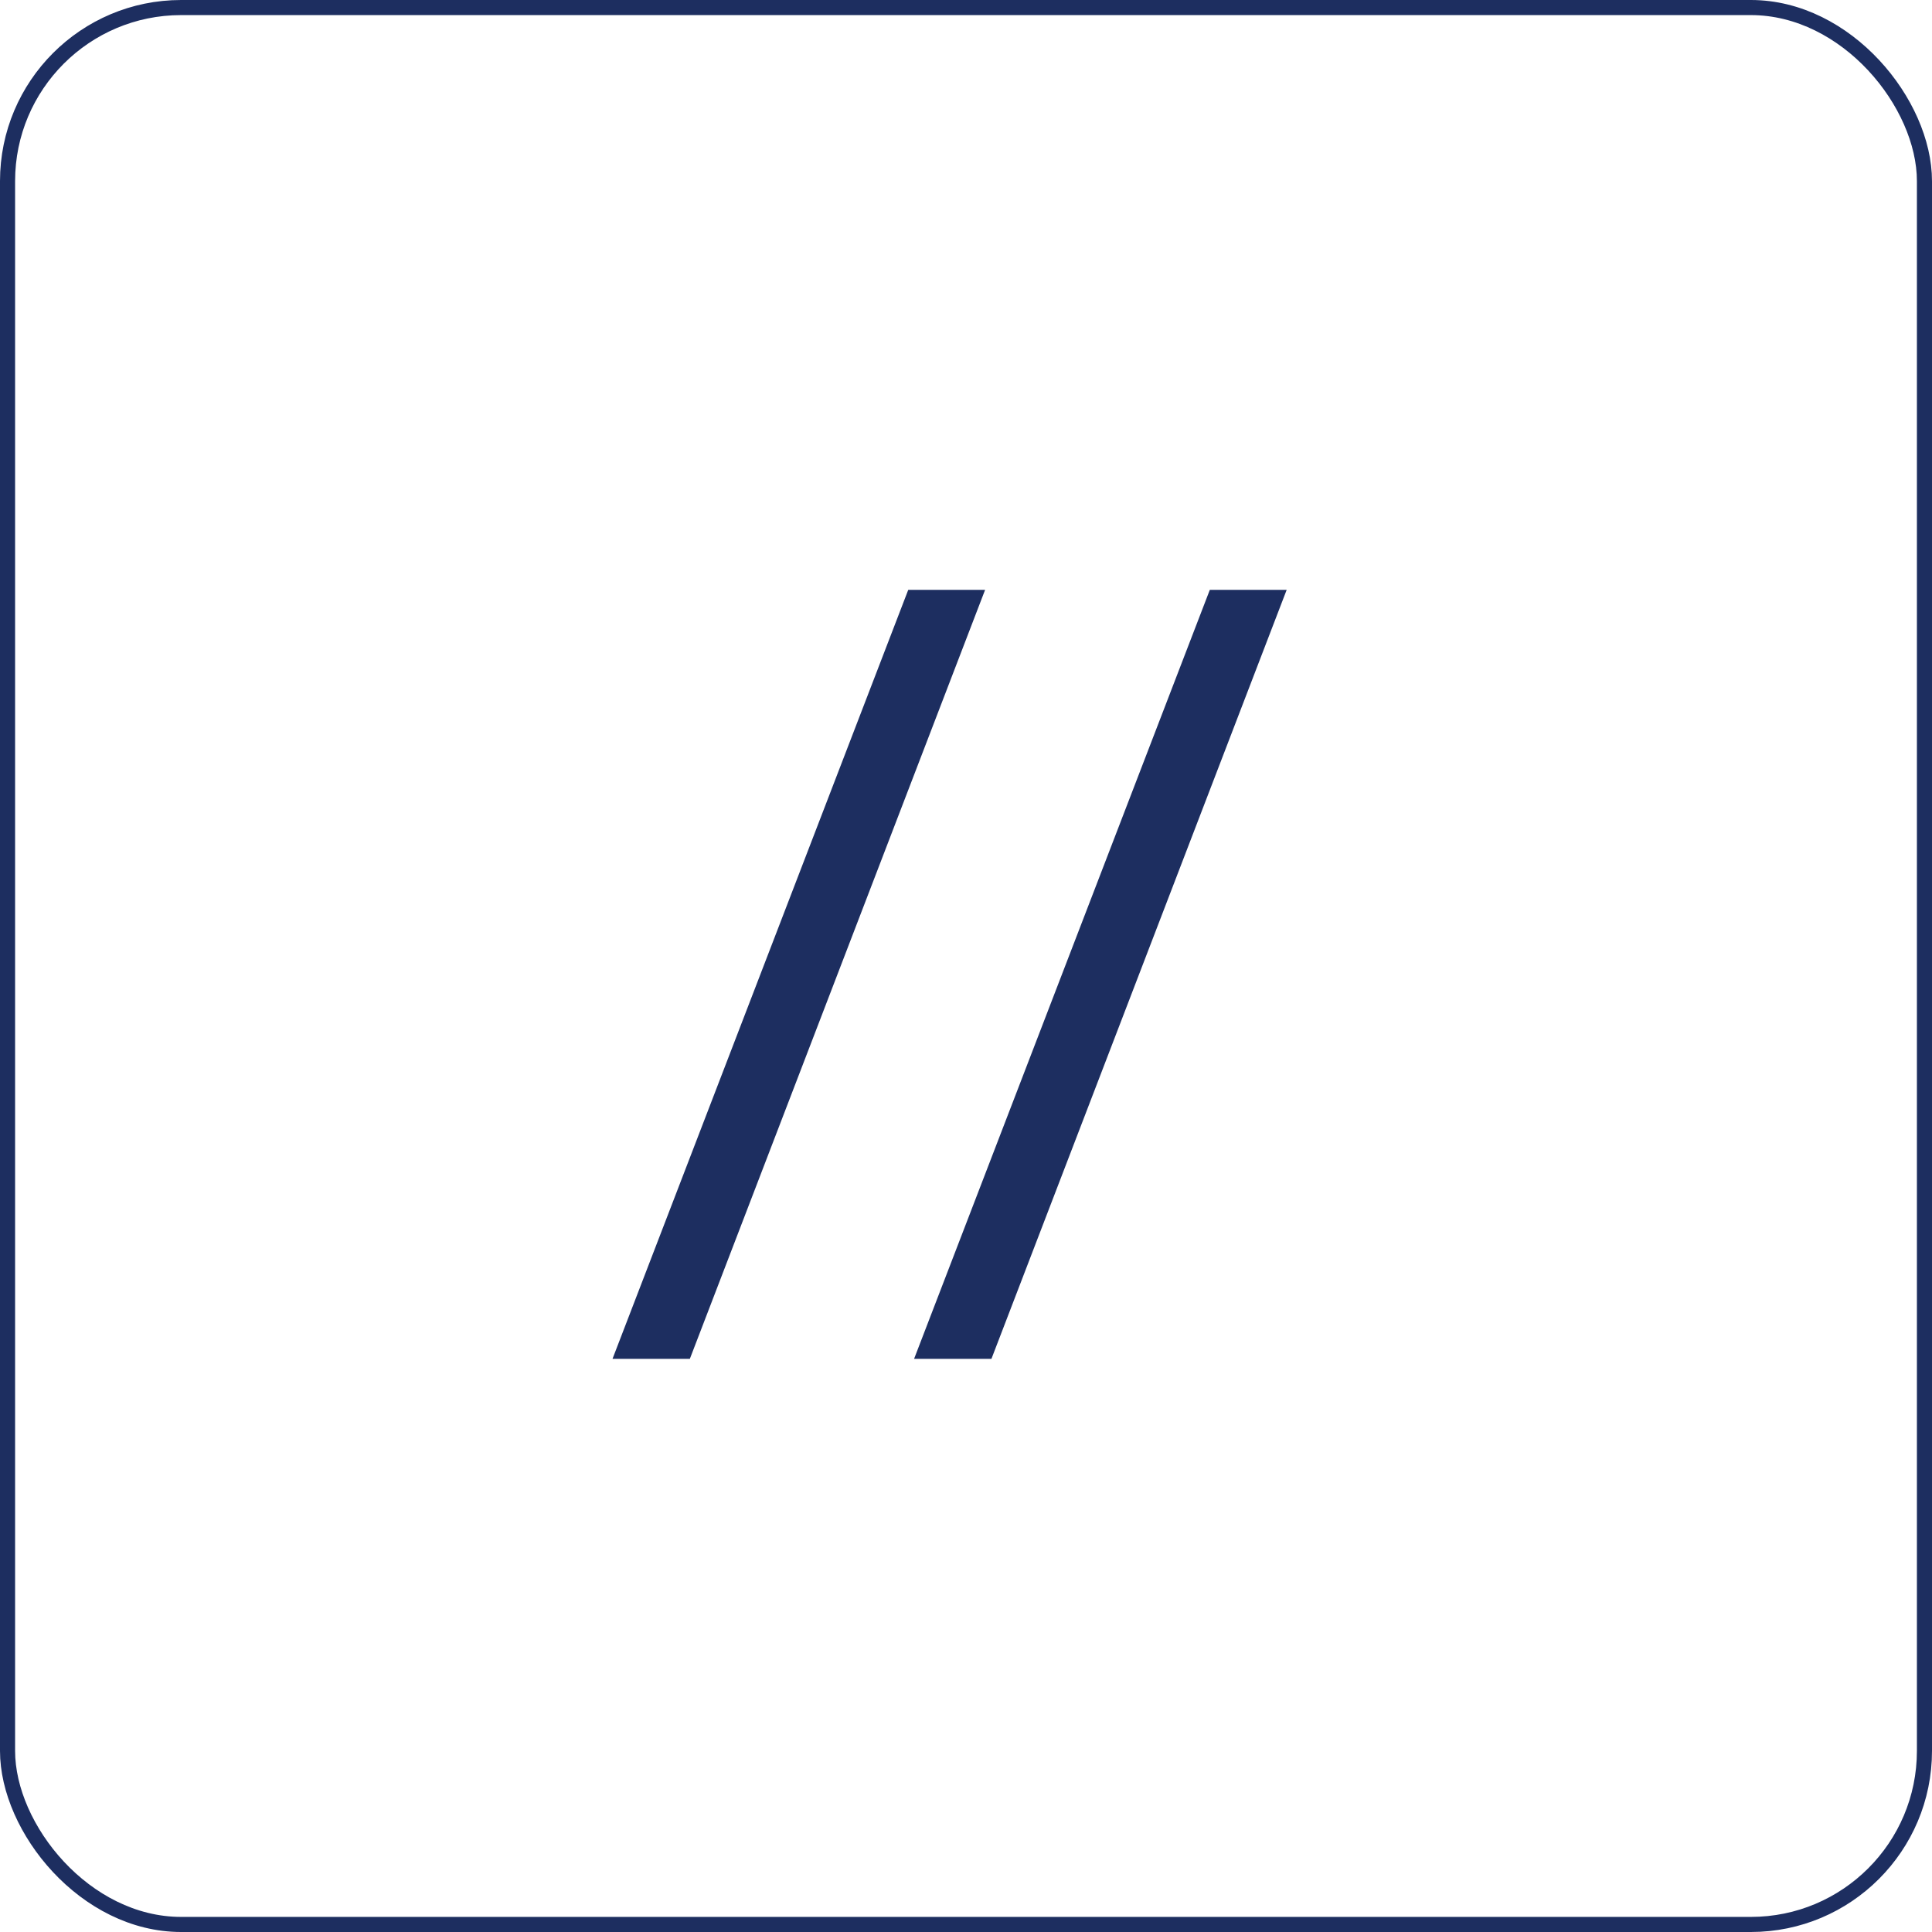
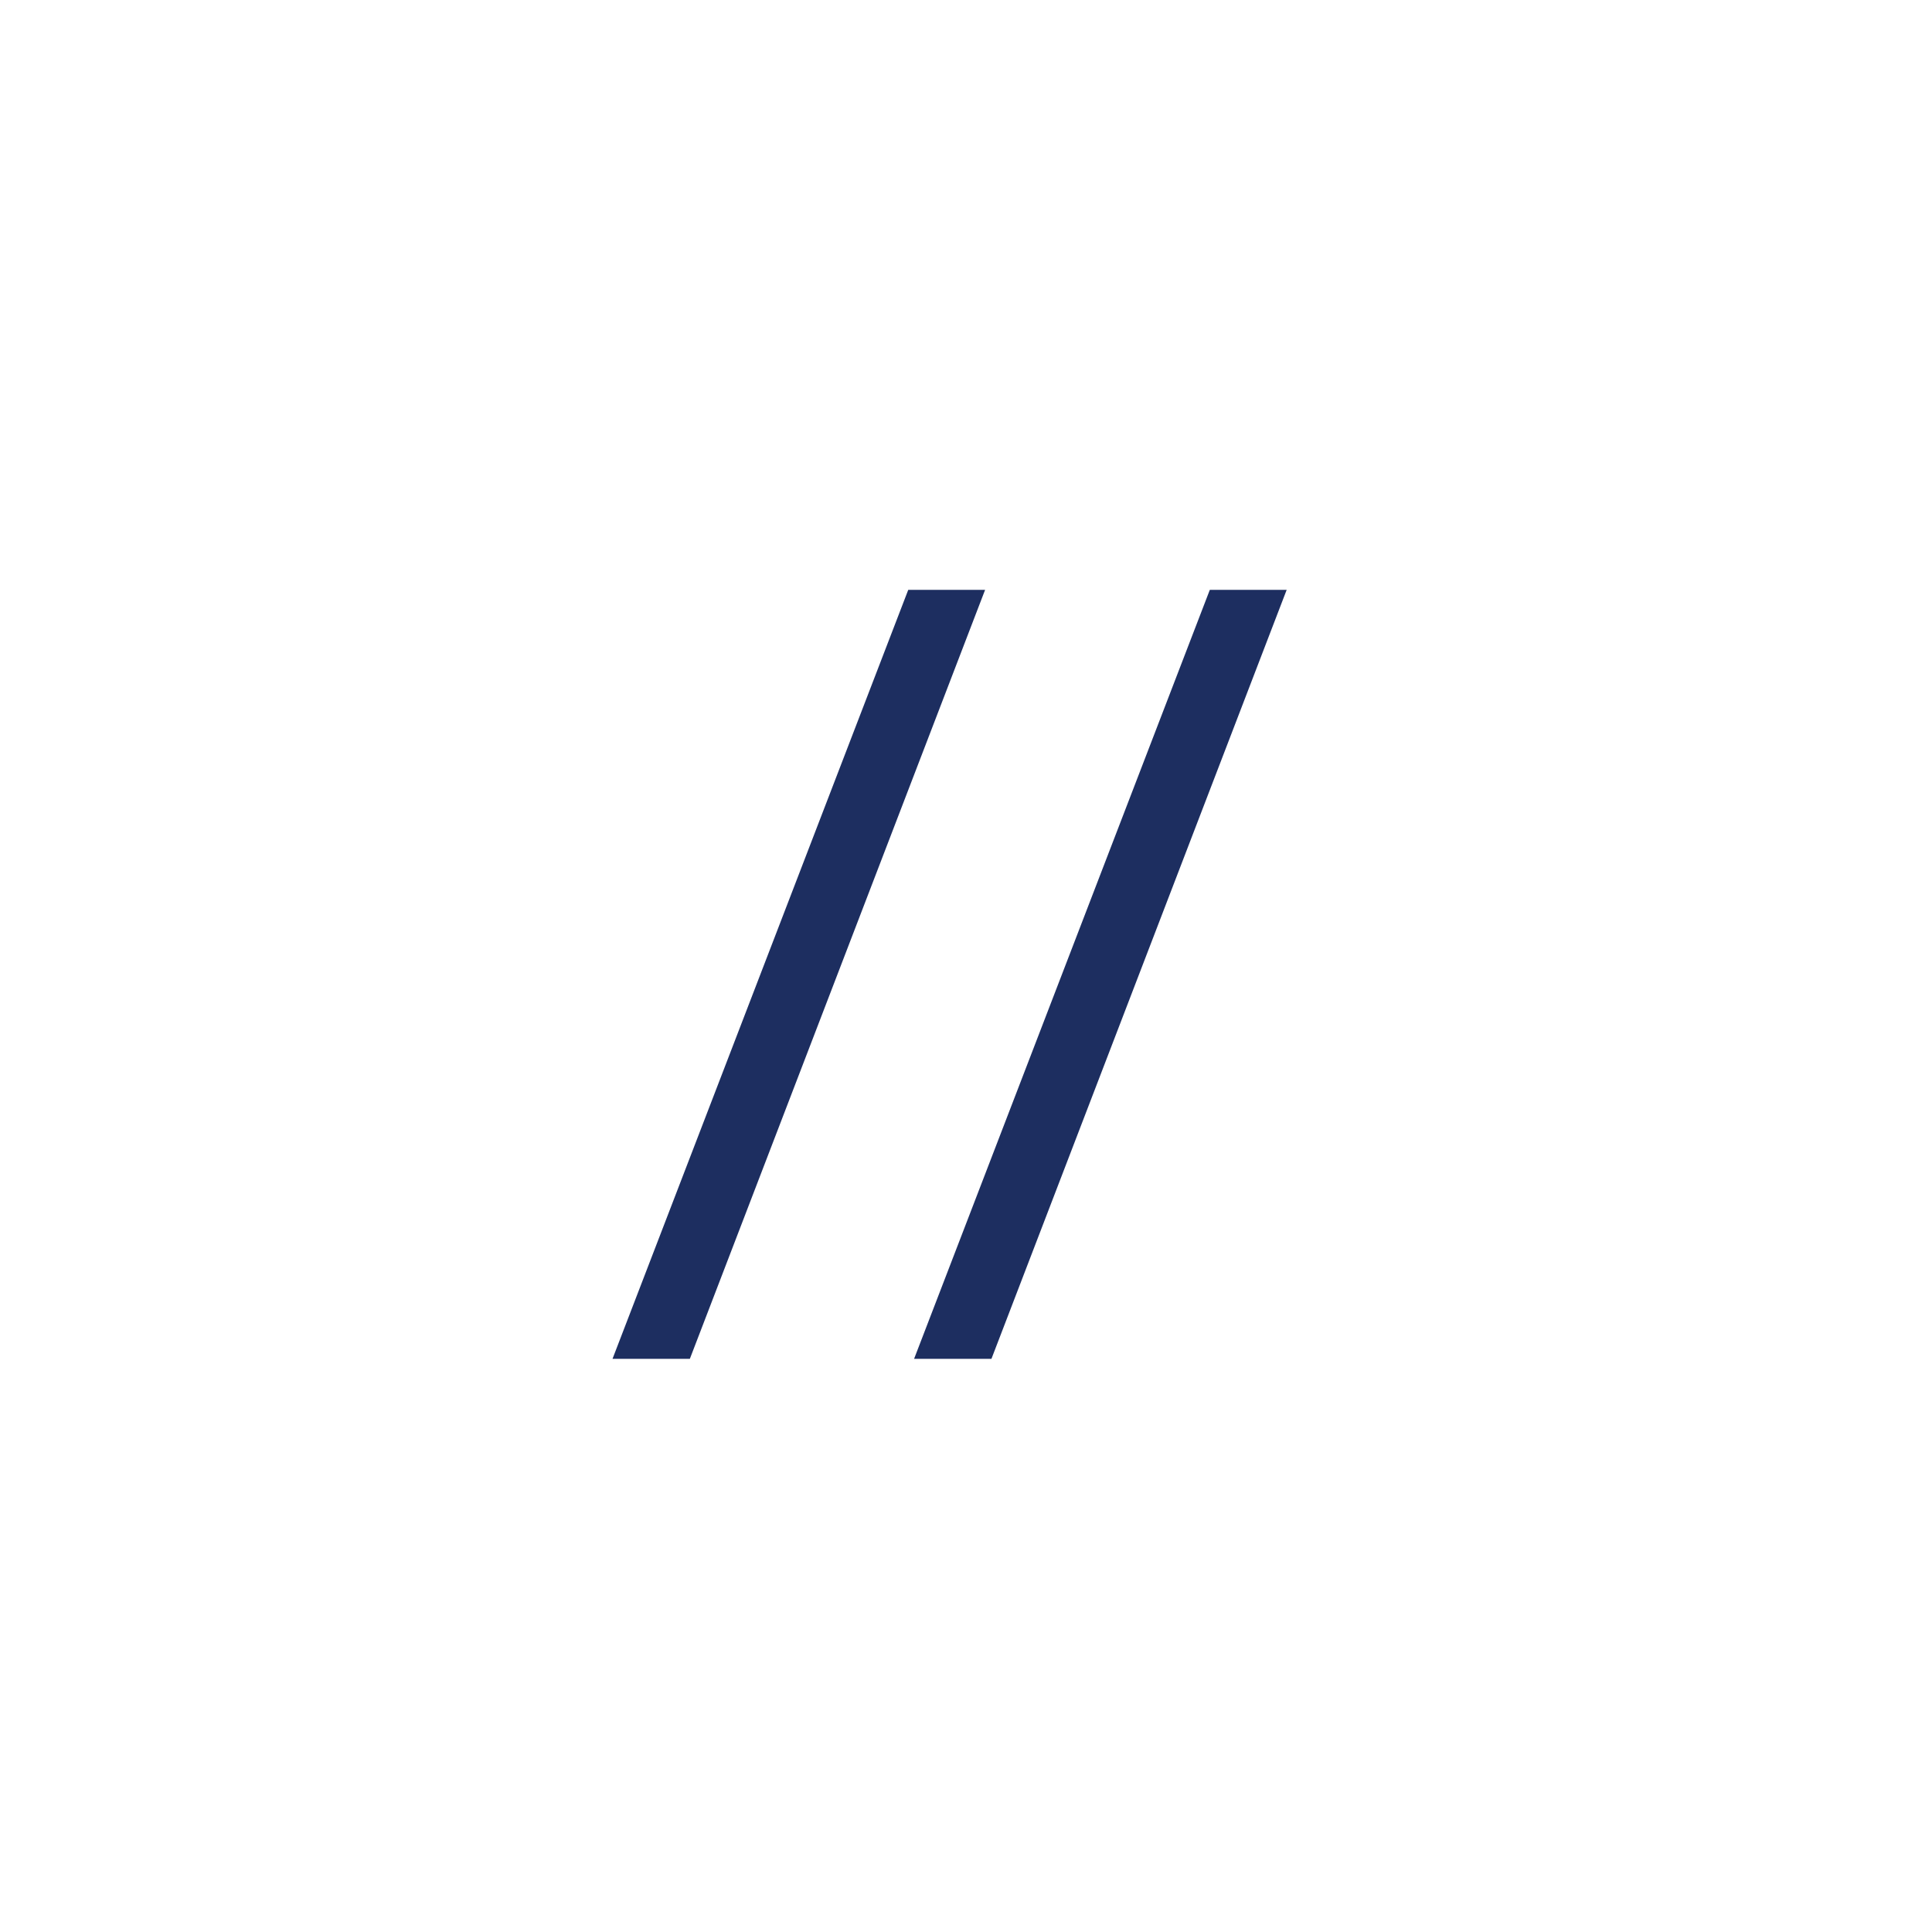
<svg xmlns="http://www.w3.org/2000/svg" width="128" height="128" viewBox="0 0 128 128" fill="none">
-   <rect x="0.5" y="0.5" width="127" height="127" rx="11.5" stroke="#1D2E60" />
  <path d="M45.704 90.028H40.58L60.174 39.078H65.266L45.704 90.028ZM65.685 90.028H60.56L80.154 39.078H85.246L65.685 90.028Z" fill="#1D2E60" />
</svg>